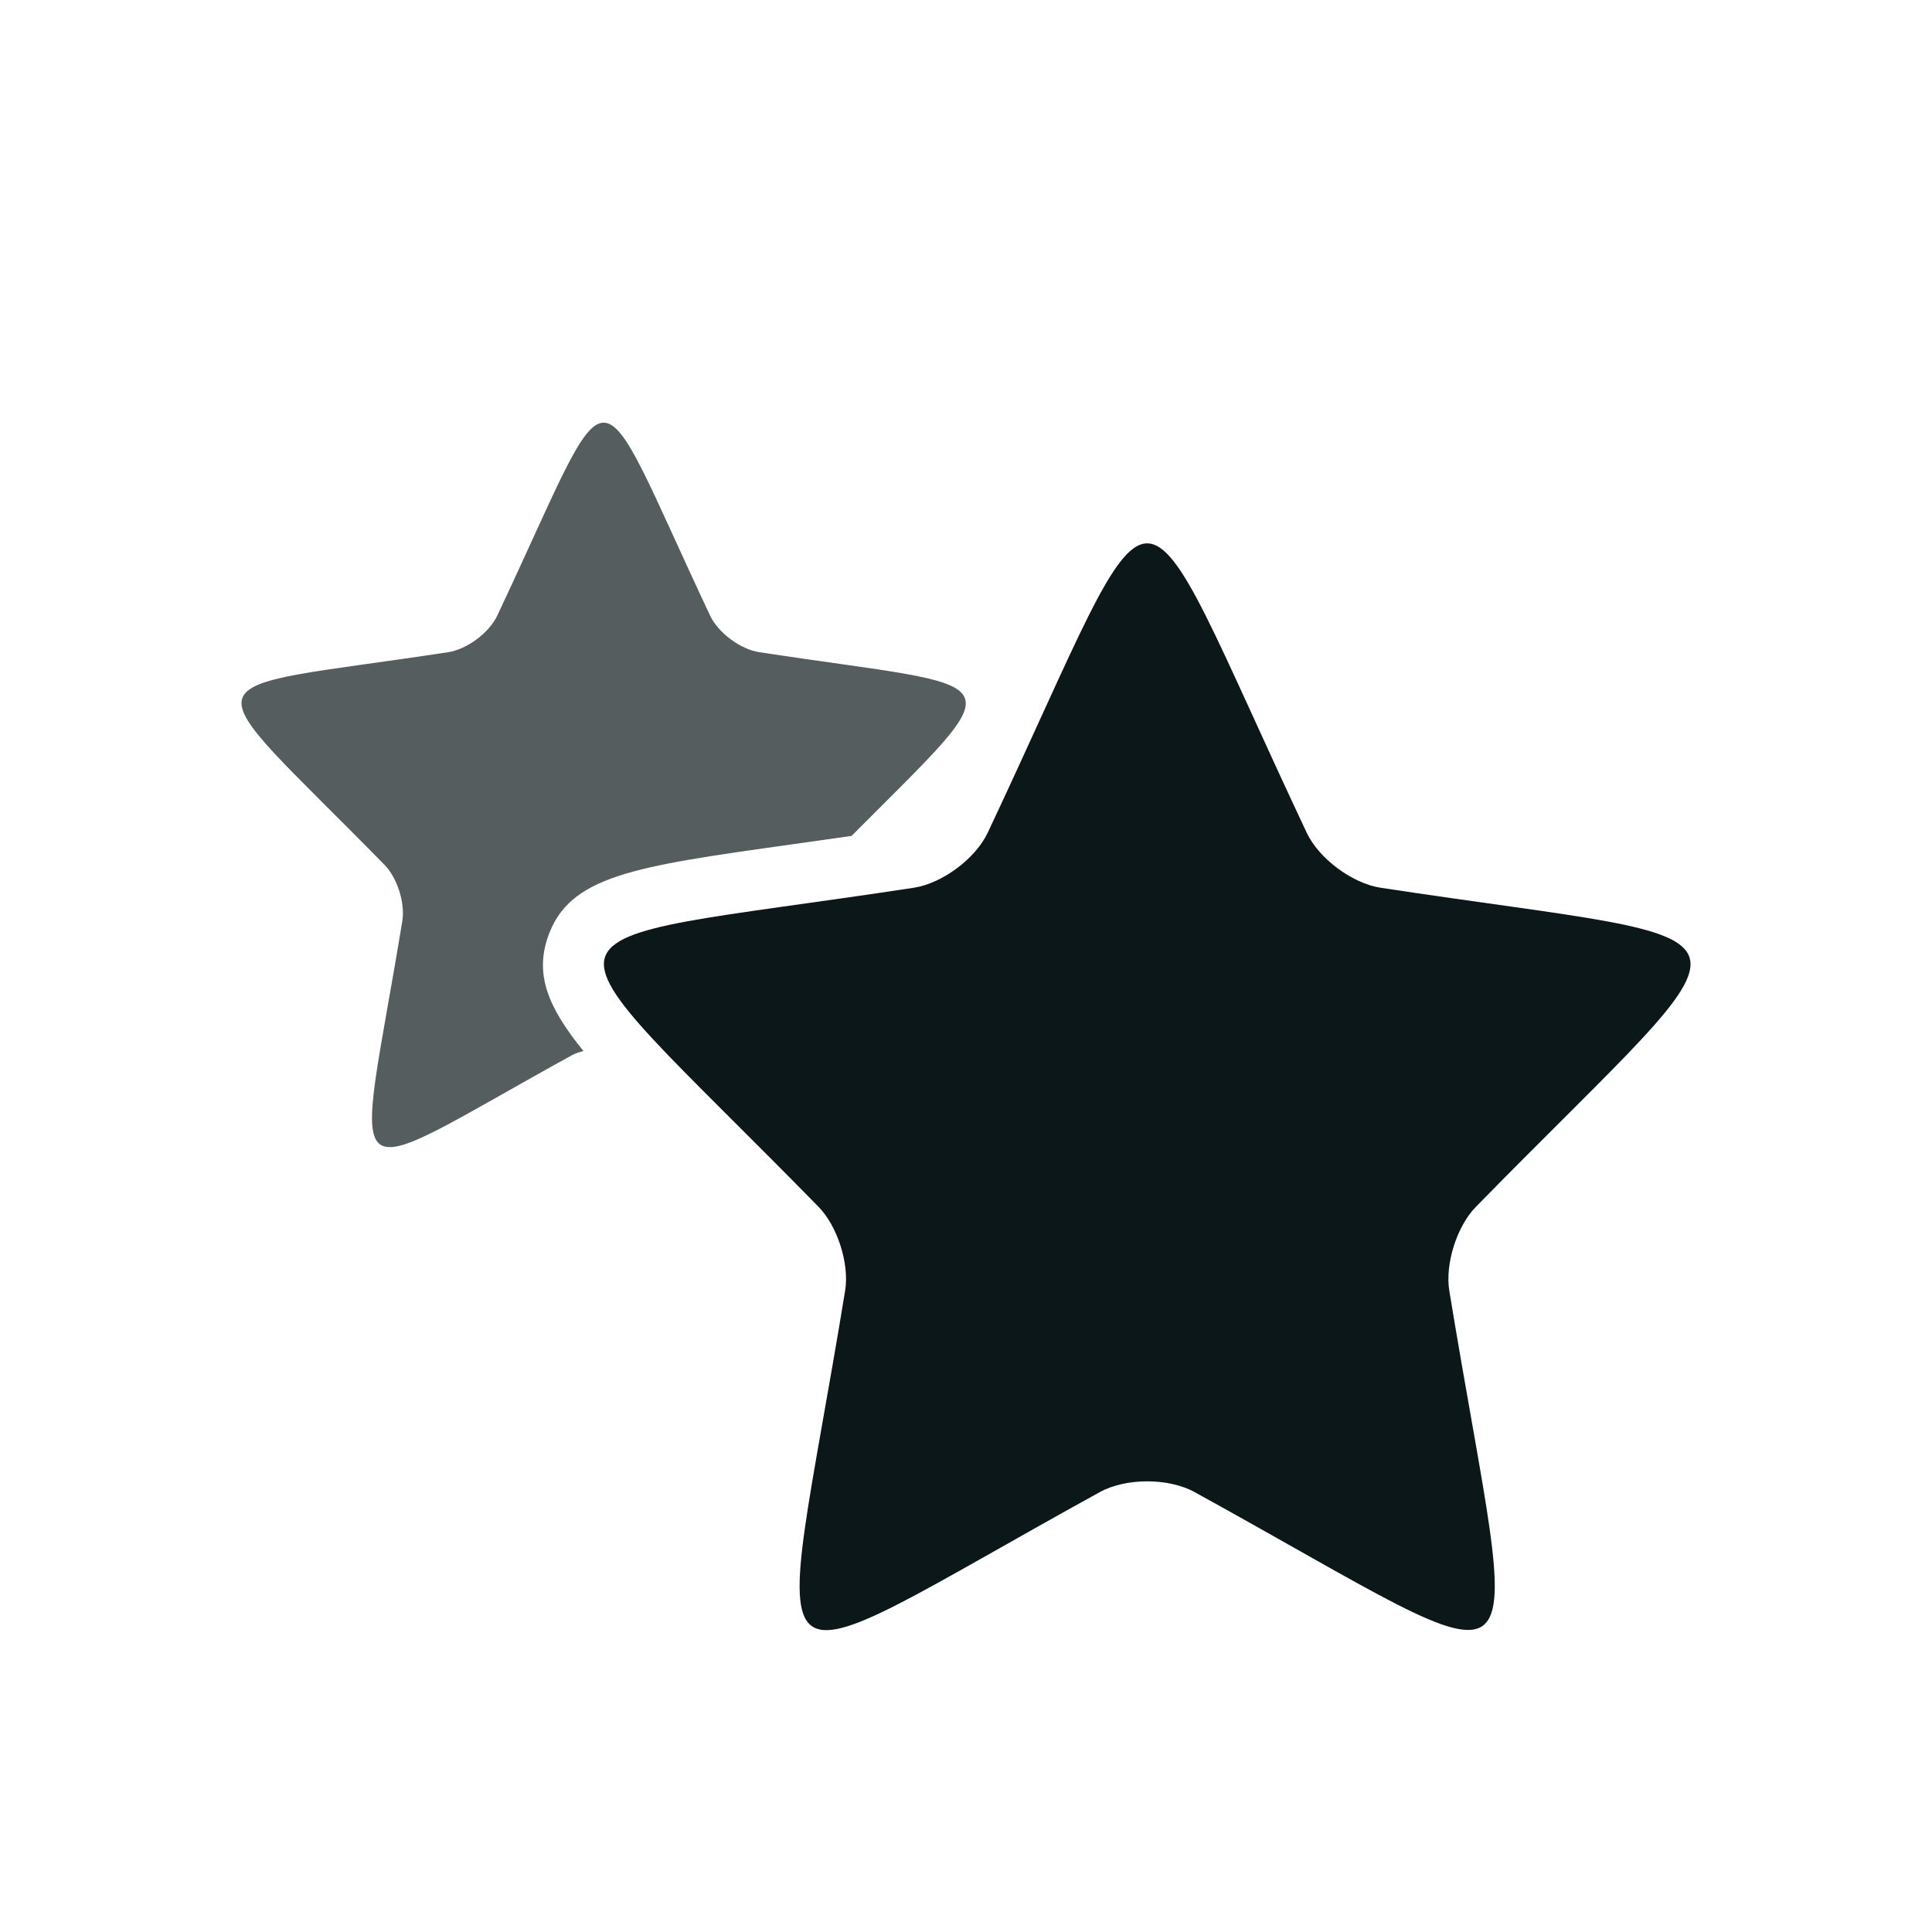
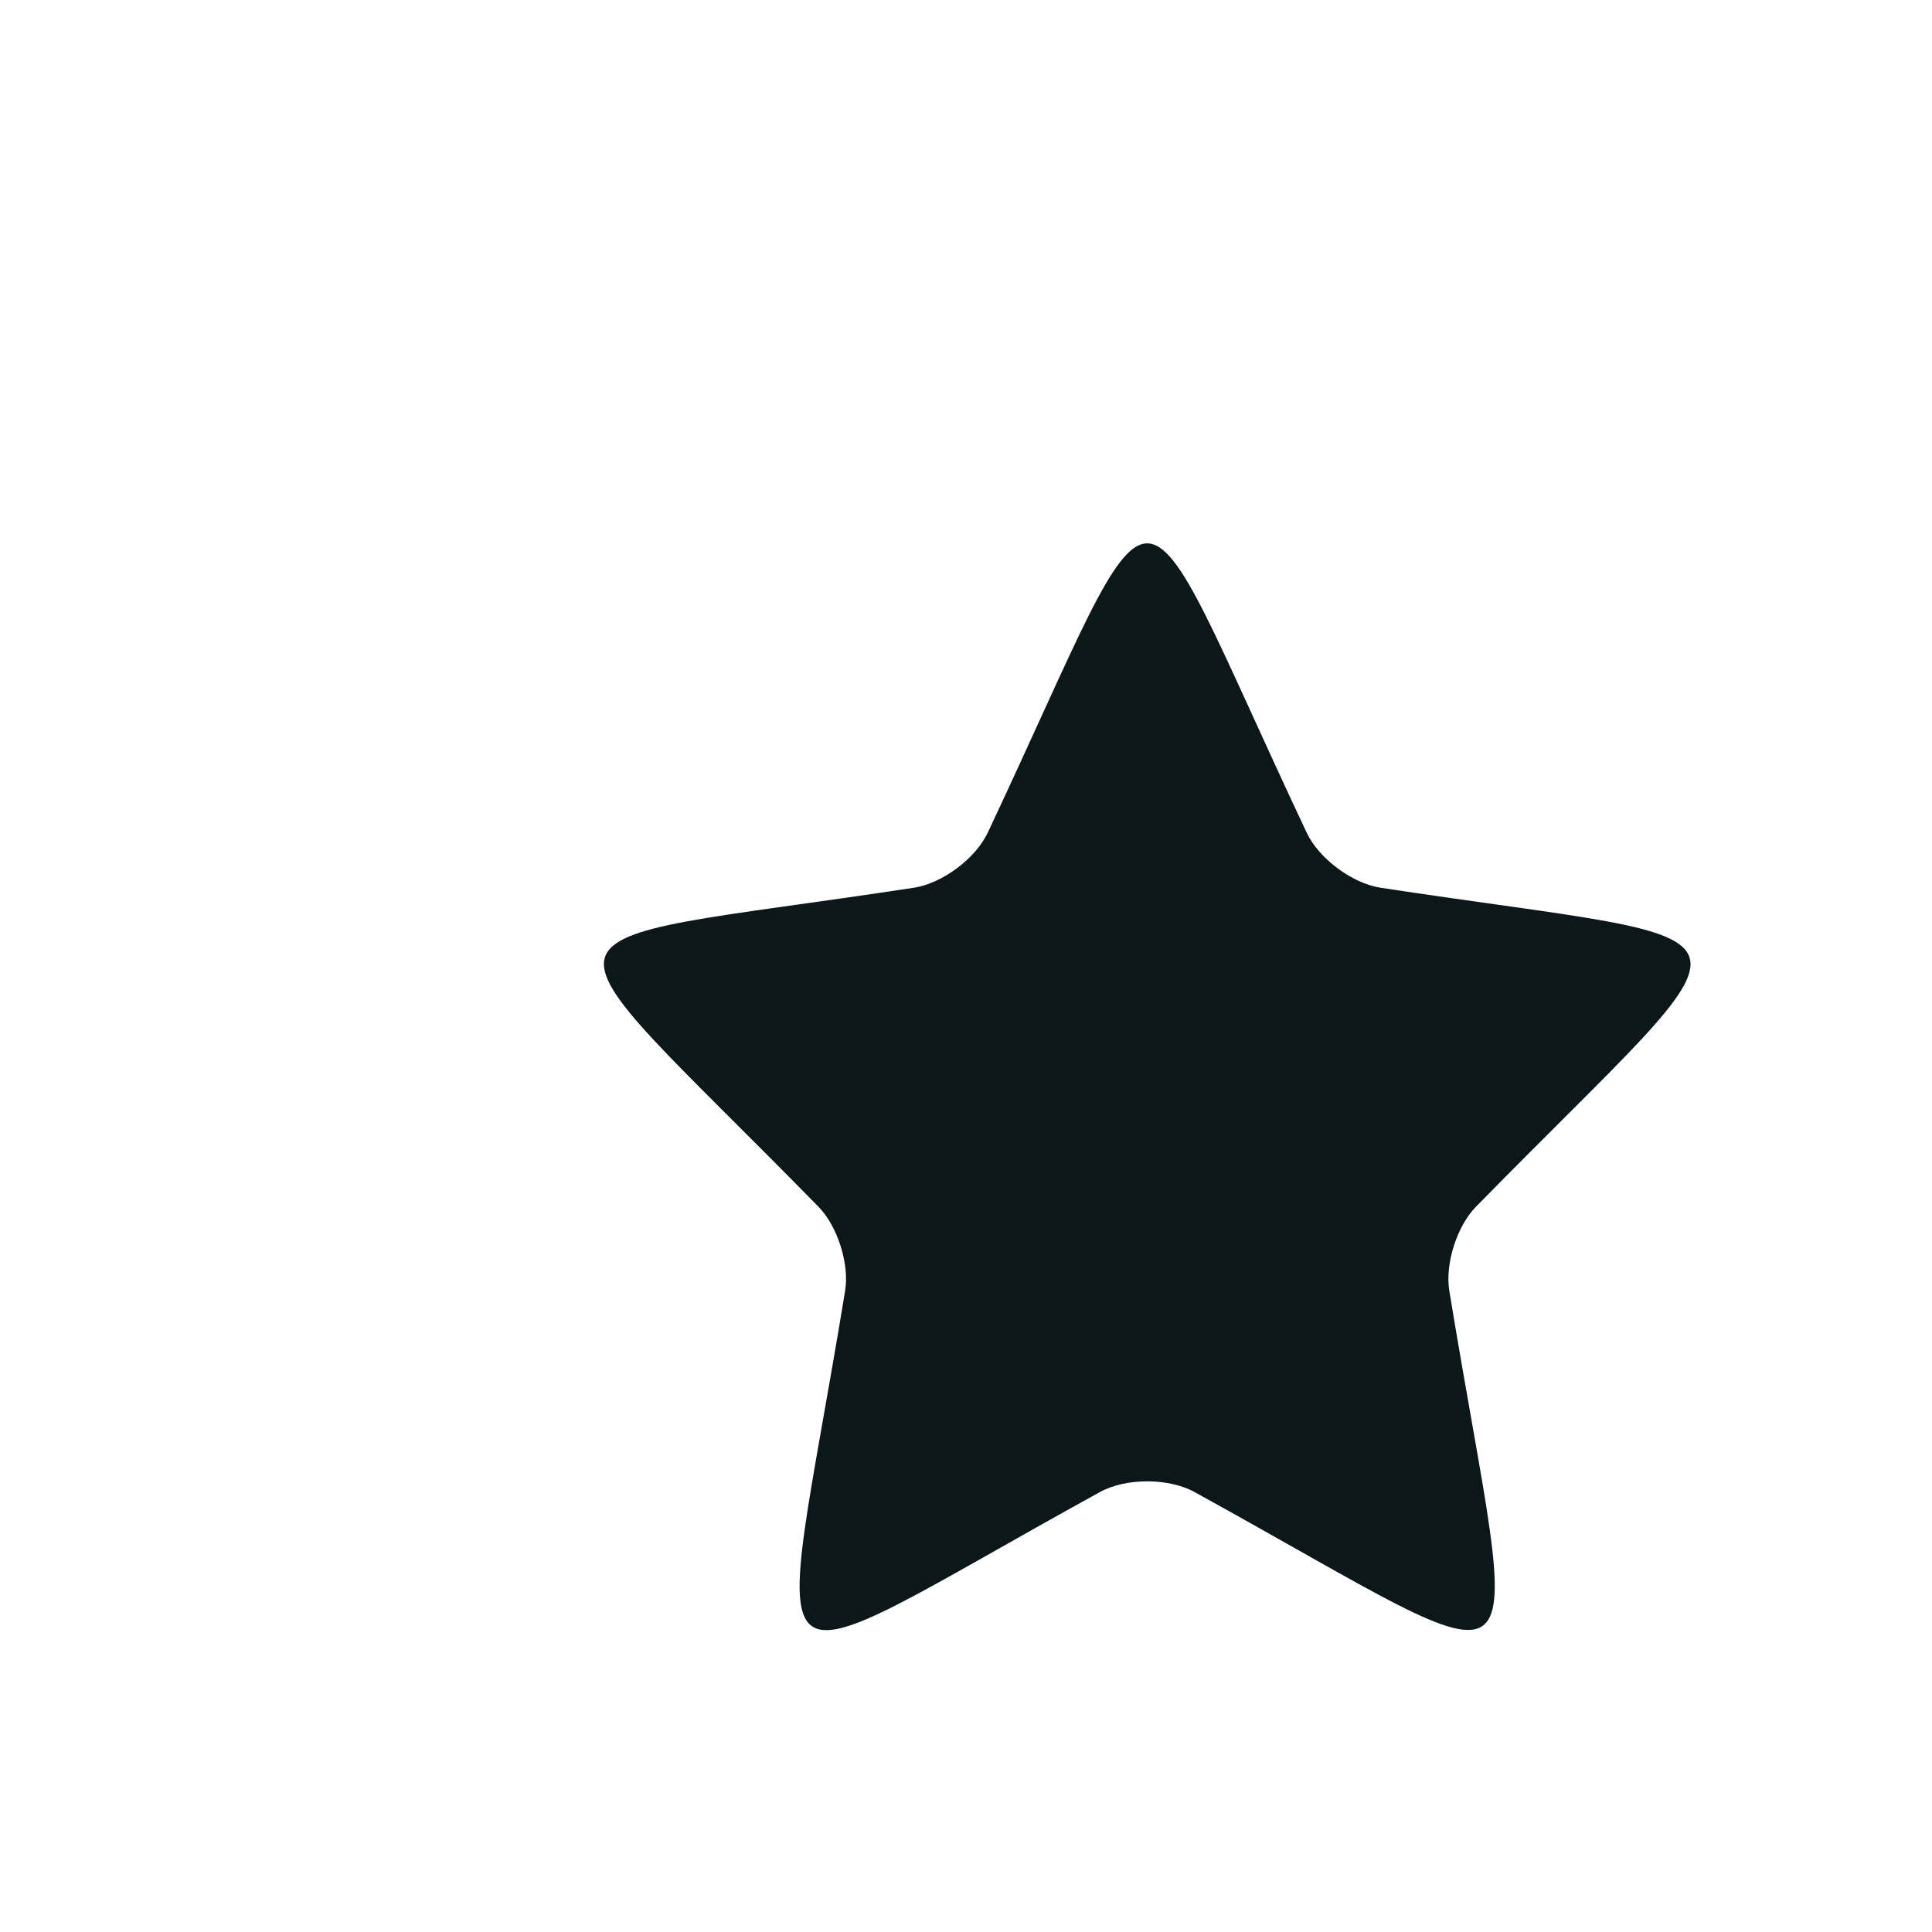
<svg xmlns="http://www.w3.org/2000/svg" version="1.1" id="Uploaded to svgrepo.com" width="800px" height="800px" viewBox="0 0 32 32" xml:space="preserve">
  <style type="text/css">
	.duotone_twee{fill:#555D5E;}
	.duotone_een{fill:#0B1719;}
</style>
  <g>
    <path class="duotone_een" d="M21.643,13.792c0.203,0.43,0.754,0.84,1.225,0.912c6.684,1.017,6.438,0.321,1.577,5.285   c-0.315,0.321-0.513,0.947-0.44,1.39c1.15,7.021,1.773,6.634-4.218,3.335c-0.432-0.238-1.139-0.238-1.571,0   c-5.99,3.299-5.37,3.696-4.218-3.335c0.073-0.443-0.126-1.069-0.44-1.39c-4.871-4.973-5.096-4.269,1.577-5.285   c0.471-0.072,1.022-0.482,1.225-0.912C19.368,7.402,18.633,7.403,21.643,13.792z" />
-     <path class="duotone_twee" d="M9.07,15.533c0.344-1.029,1.422-1.18,4.026-1.545c0.311-0.044,0.651-0.092,1.009-0.143   c2.764-2.777,2.697-2.399-1.527-3.042c-0.314-0.048-0.682-0.321-0.817-0.608c-2.007-4.259-1.517-4.26-3.524,0   c-0.135,0.287-0.503,0.56-0.817,0.608C2.973,11.48,3.123,11.01,6.37,14.326c0.21,0.214,0.342,0.631,0.294,0.927   c-0.768,4.687-1.181,4.422,2.812,2.223c0.055-0.03,0.122-0.05,0.188-0.068C9.071,16.68,8.865,16.147,9.07,15.533z" />
  </g>
</svg>